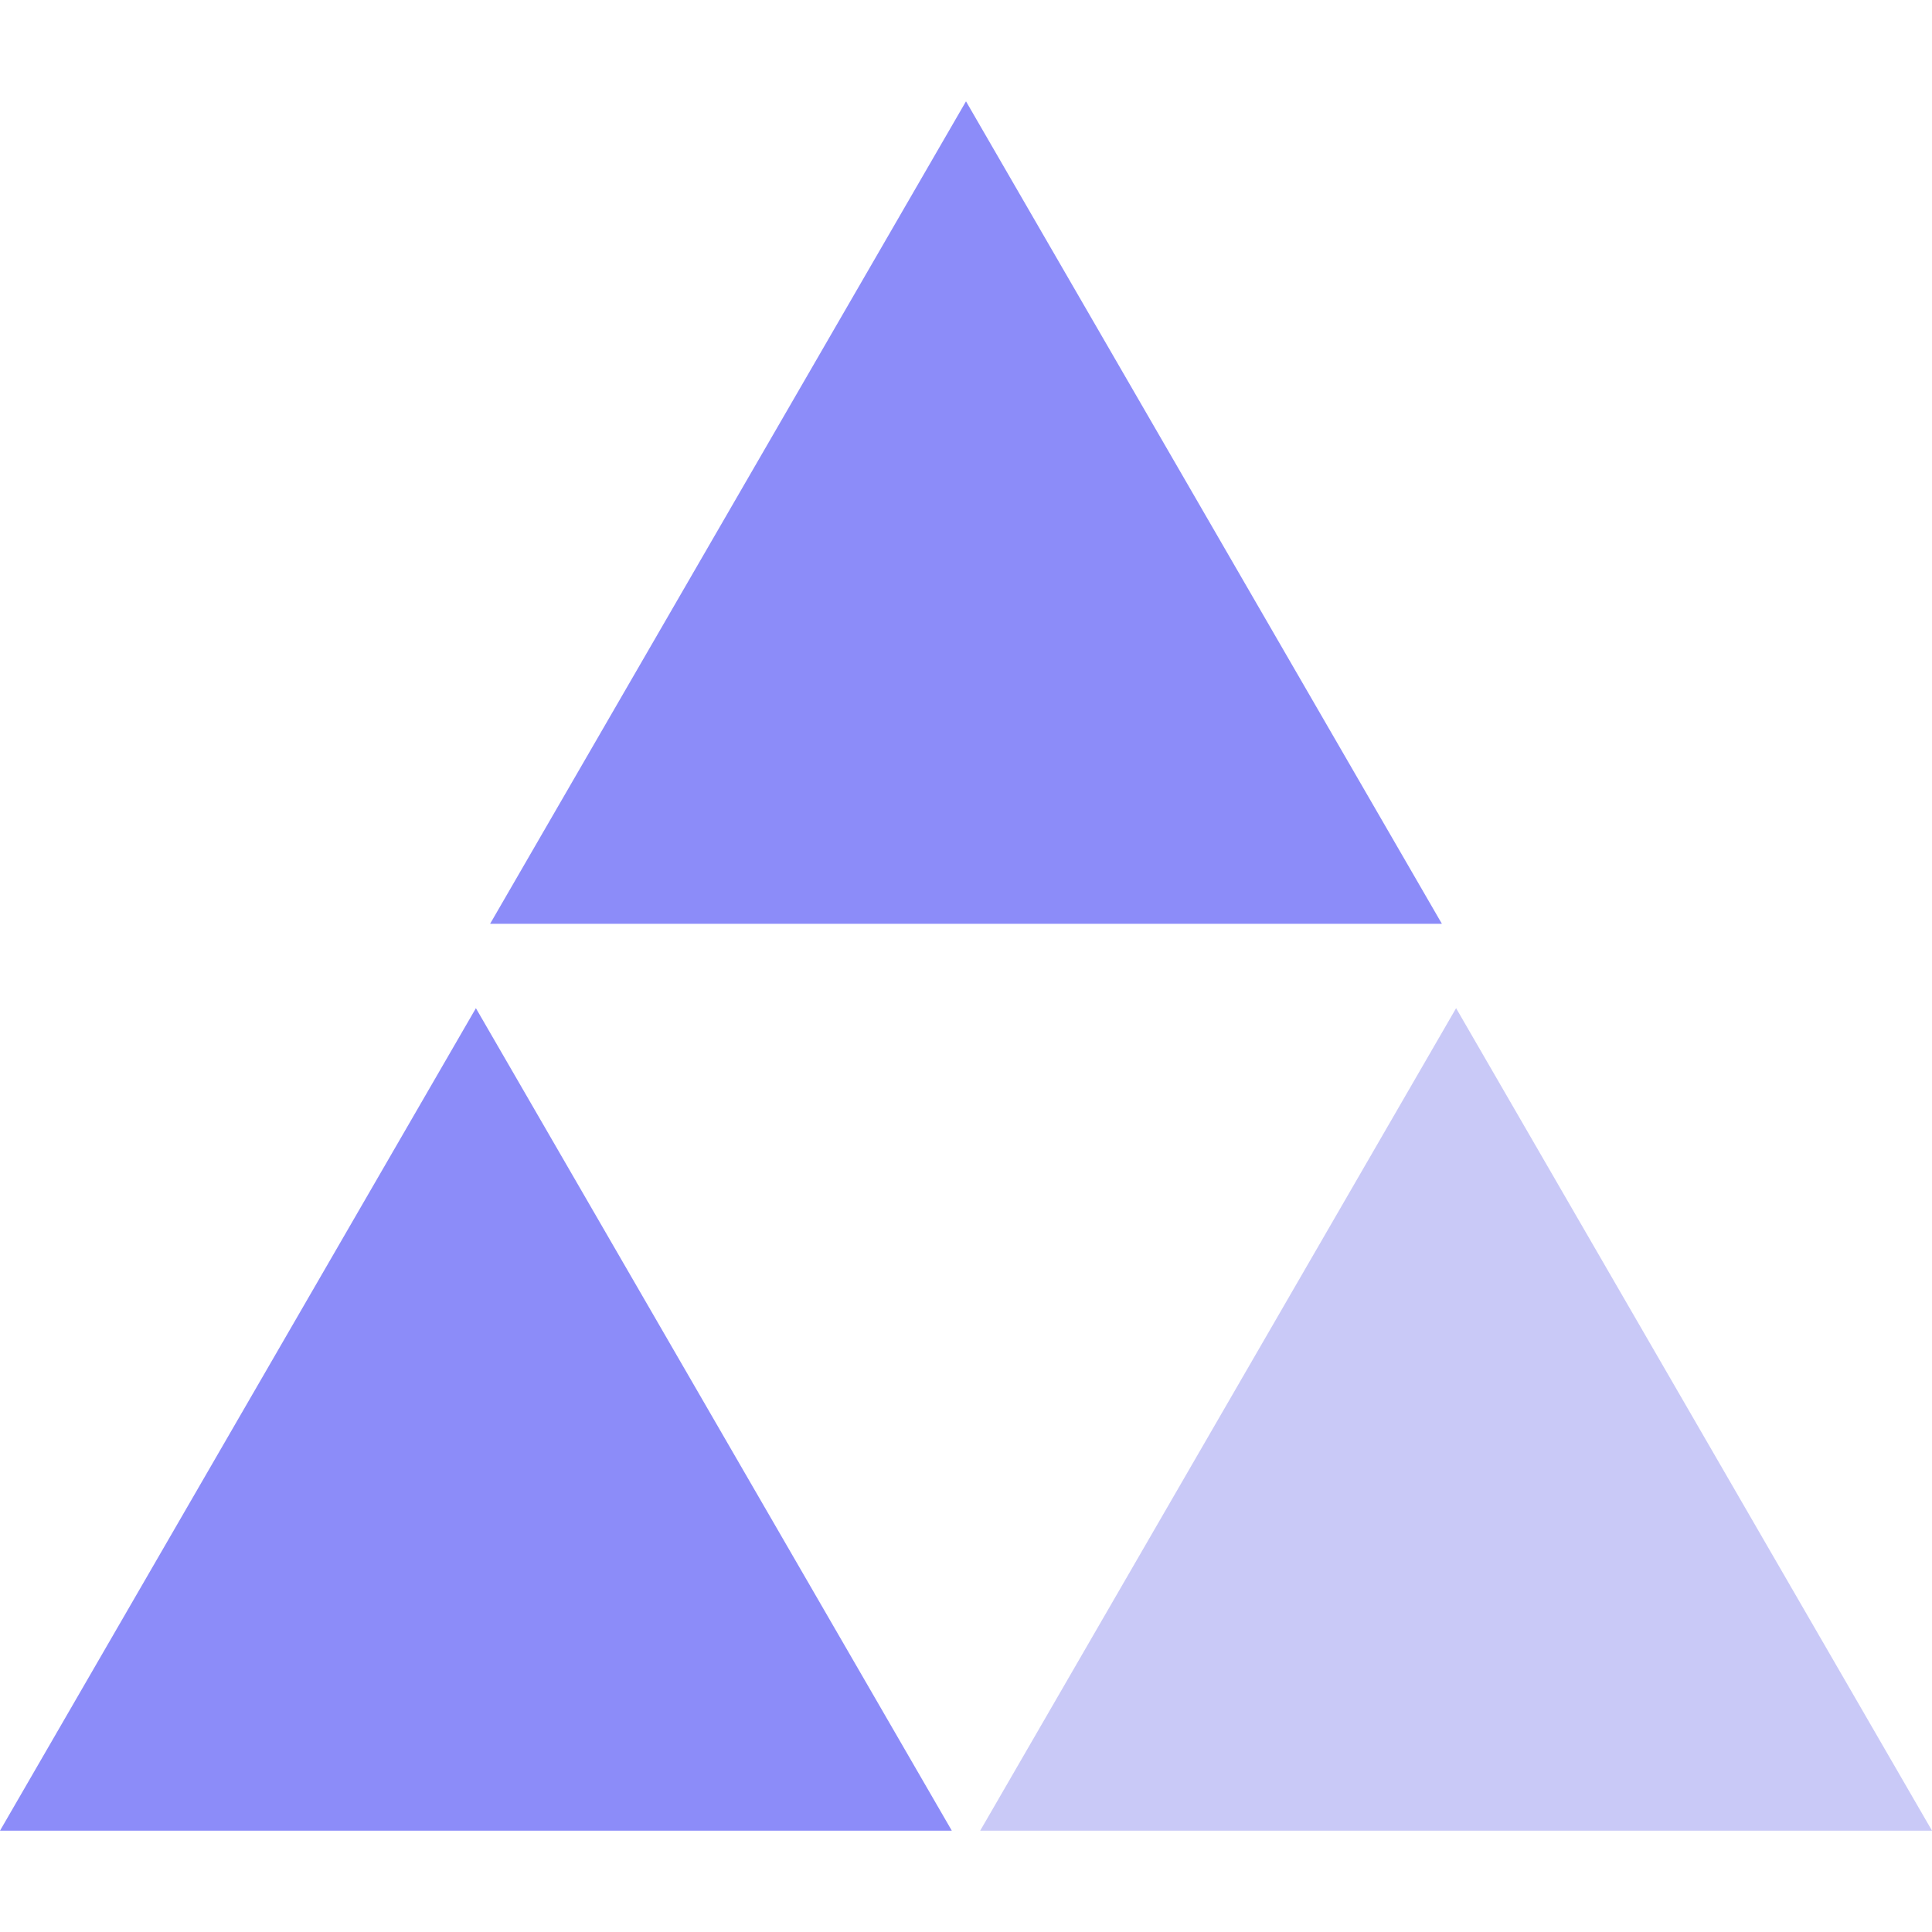
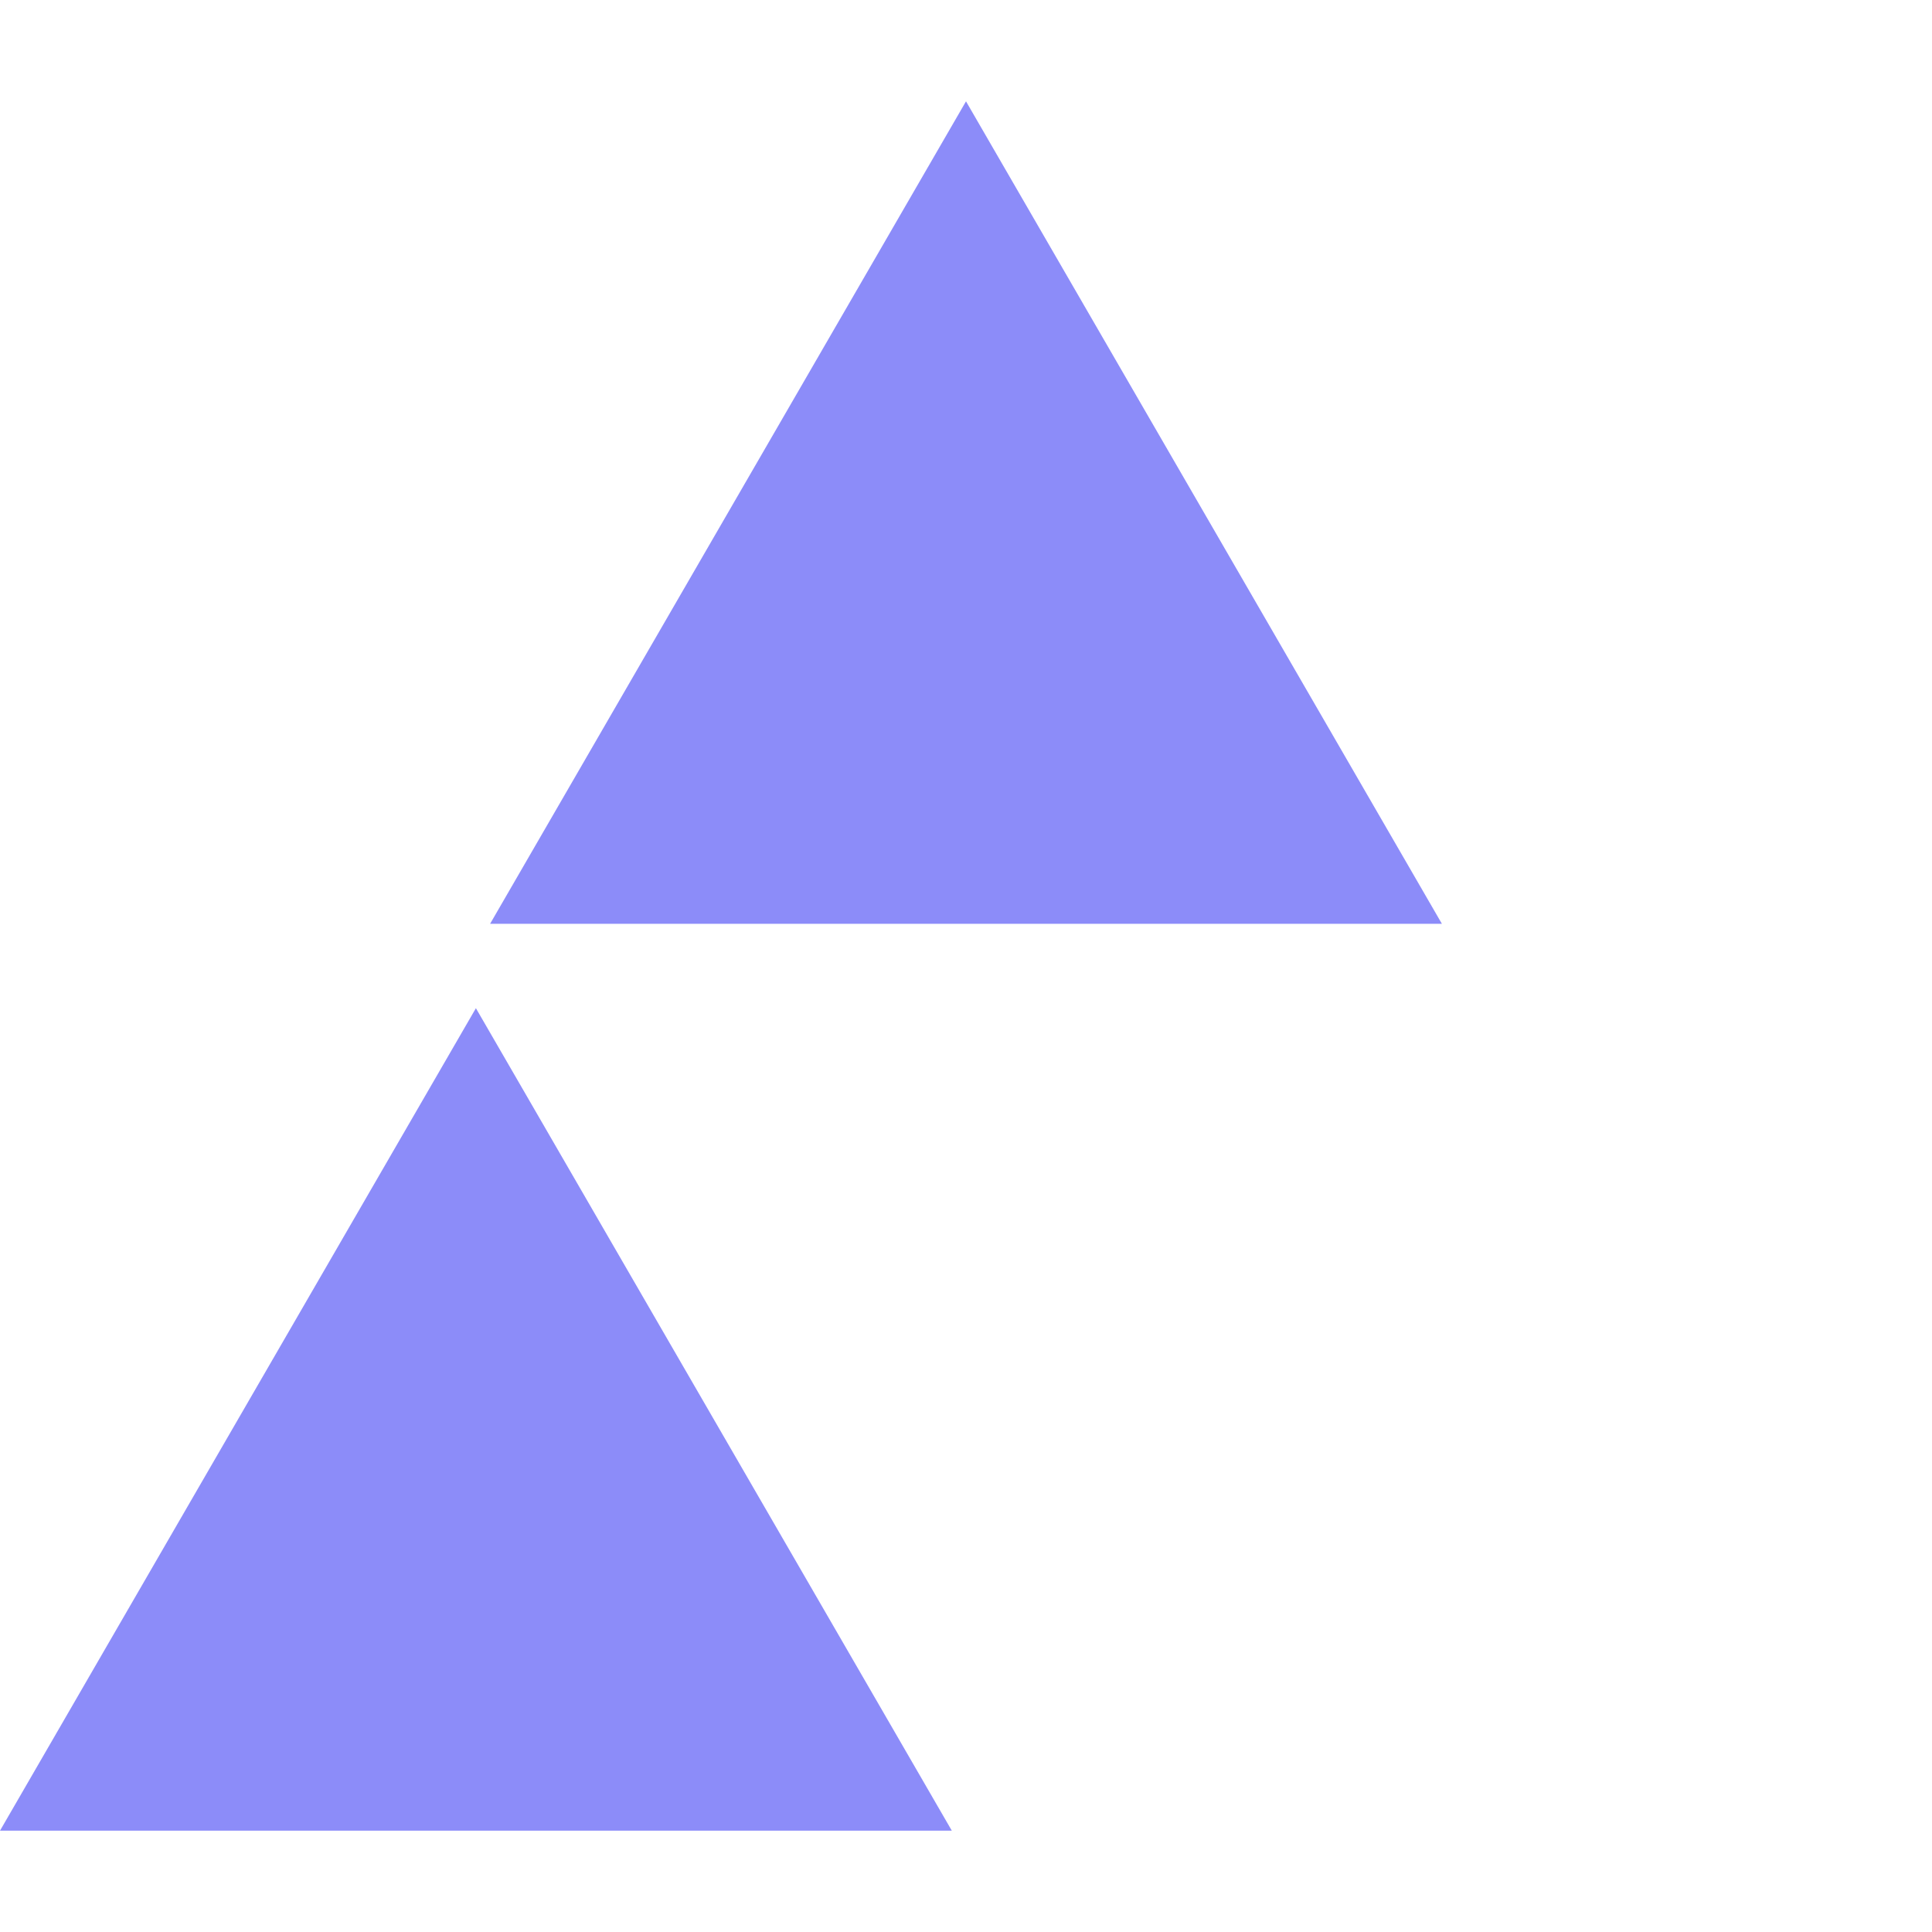
<svg xmlns="http://www.w3.org/2000/svg" data-name="Capa 1" viewBox="0 0 490 490">
  <path d="M124.3 234.3h241.4L245 25.7 124.3 234.3zm117.1 230L120.7 255.7 0 464.3h241.4z" style="fill:#8c8cf9" />
-   <path style="fill:#c9c9f7" d="M248.6 464.3H490L369.3 255.7 248.6 464.3z" />
</svg>